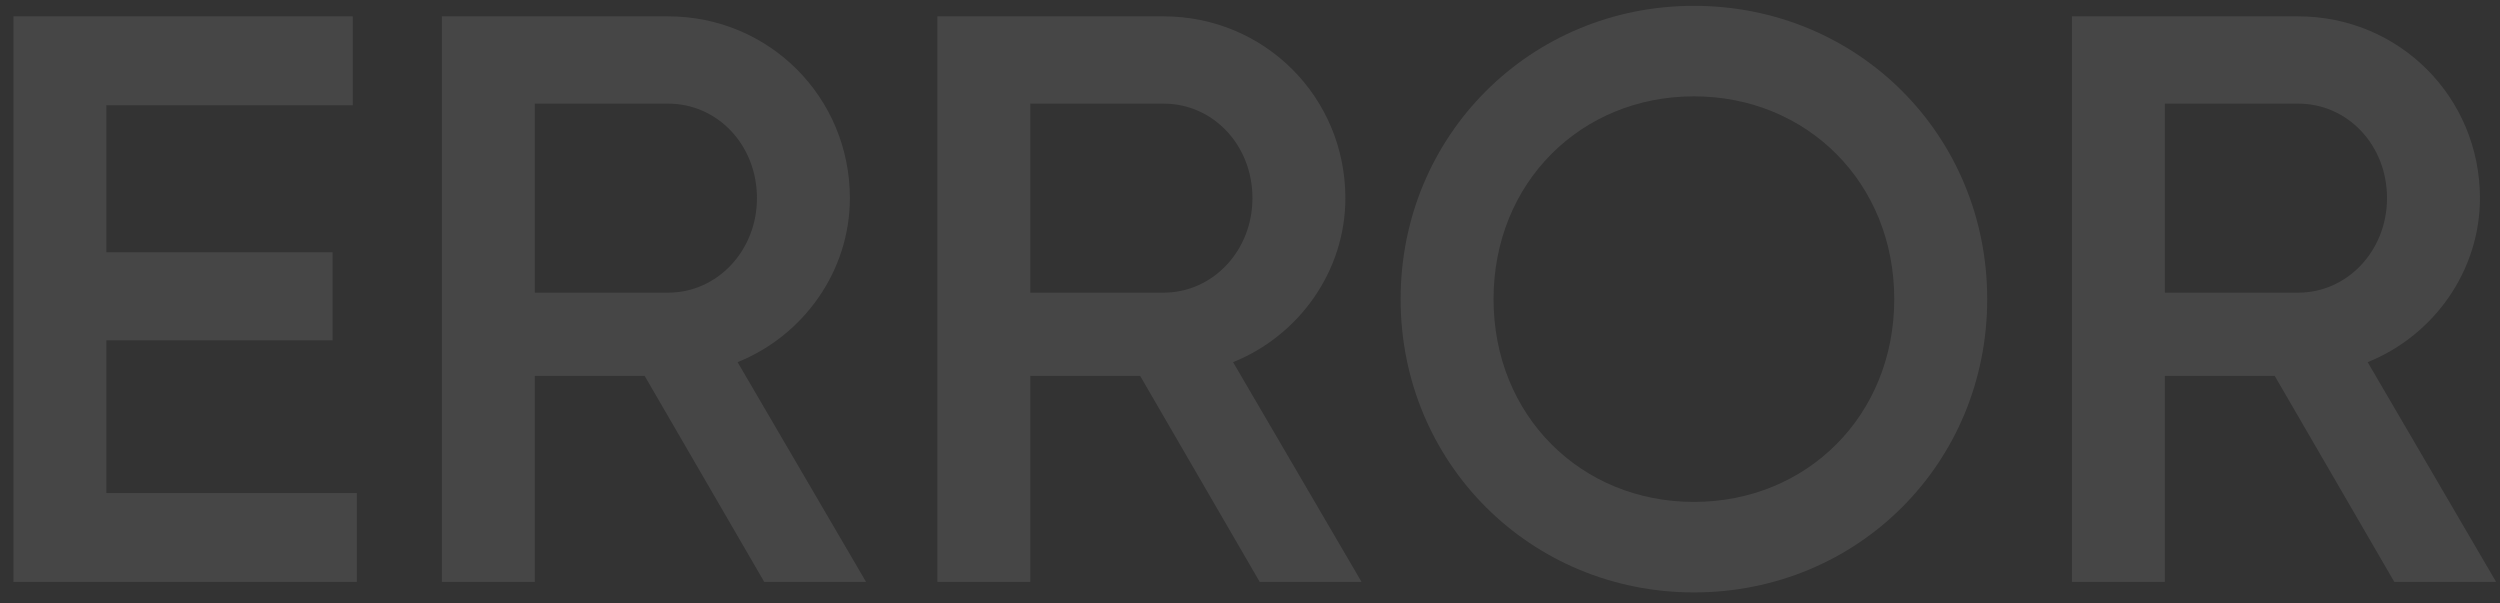
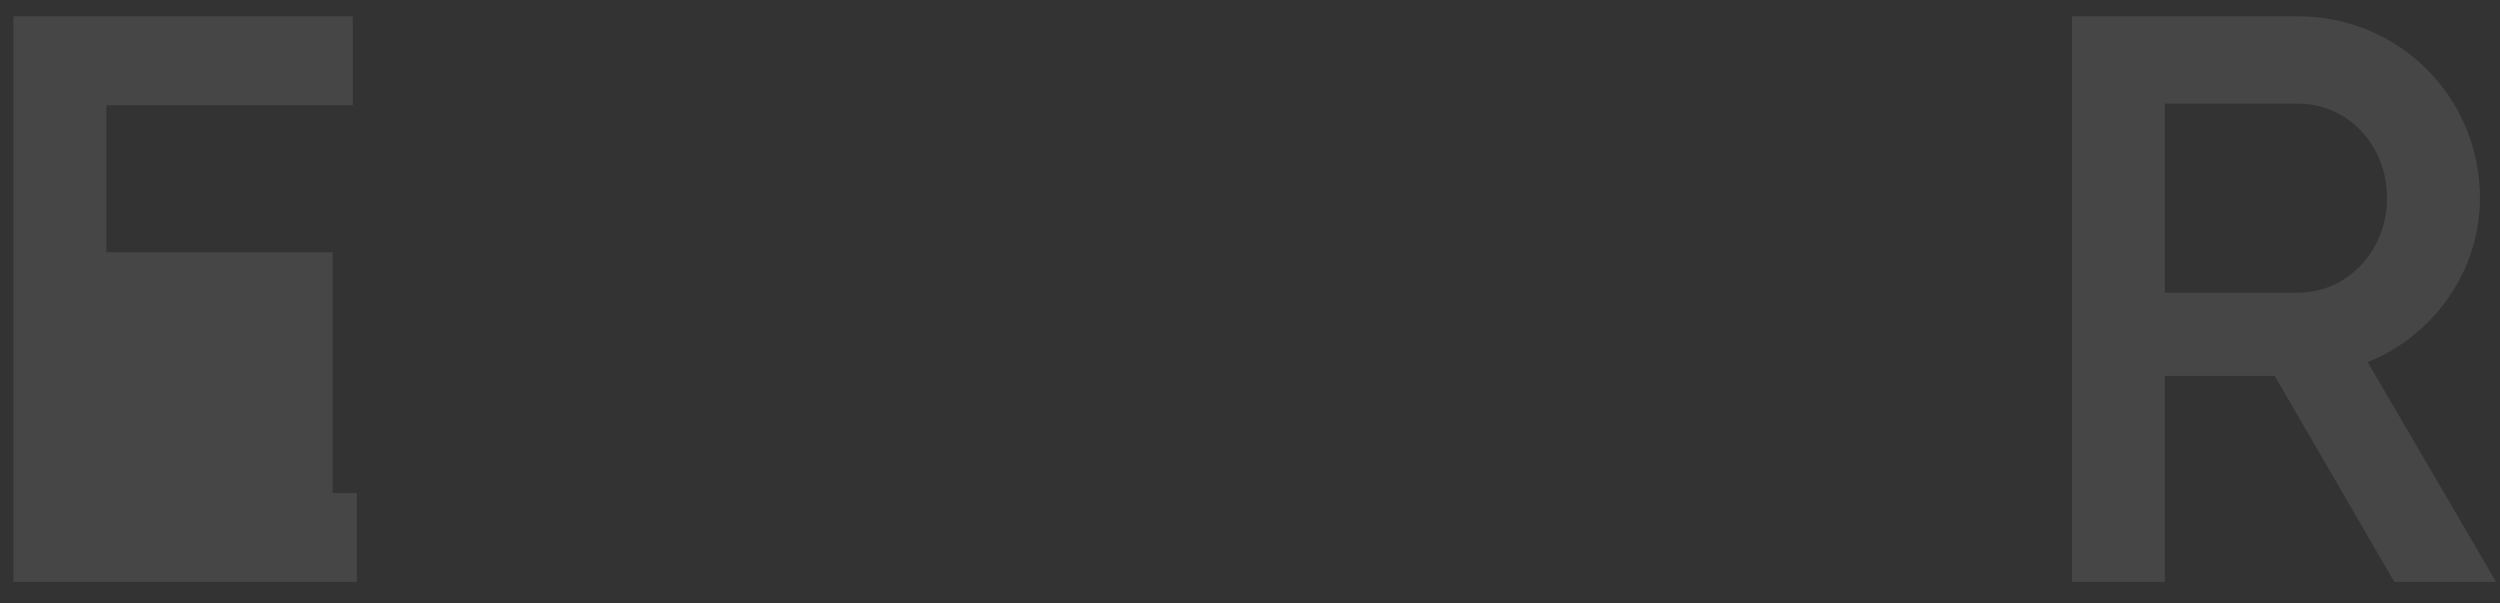
<svg xmlns="http://www.w3.org/2000/svg" width="116" height="28" viewBox="0 0 116 28" fill="none">
  <rect x="0" y="0" width="116" height="28" fill="#333333" stroke="none" />
  <g opacity="0.1">
-     <path d="M4.935 22.877V15.791H15.432V11.705H4.935V4.883H16.369V0.759H0.624V27H16.556V22.877H4.935Z" fill="#F7F7F7" />
-     <path d="M35.461 27H40.184L34.224 16.804C37.298 15.567 39.434 12.568 39.434 9.194C39.434 4.508 35.686 0.759 31 0.759H20.503V27H24.814V17.441H29.912L35.461 27ZM24.814 4.808H31C33.286 4.808 35.123 6.719 35.123 9.194C35.123 11.63 33.286 13.58 31 13.58H24.814V4.808Z" fill="#F7F7F7" />
-     <path d="M58.451 27H63.175L57.214 16.804C60.288 15.567 62.425 12.568 62.425 9.194C62.425 4.508 58.676 0.759 53.99 0.759H43.494V27H47.805V17.441H52.903L58.451 27ZM47.805 4.808H53.99C56.277 4.808 58.114 6.719 58.114 9.194C58.114 11.63 56.277 13.58 53.99 13.58H47.805V4.808Z" fill="#F7F7F7" />
-     <path d="M78.597 27.488C86.207 27.488 92.206 21.49 92.206 13.88C92.206 6.27 86.207 0.271 78.597 0.271C71.025 0.271 64.989 6.27 64.989 13.88C64.989 21.49 71.025 27.488 78.597 27.488ZM78.597 23.289C73.349 23.289 69.3 19.278 69.3 13.88C69.3 8.481 73.349 4.47 78.597 4.47C83.846 4.47 87.894 8.481 87.894 13.88C87.894 19.278 83.846 23.289 78.597 23.289Z" fill="#F7F7F7" />
+     <path d="M4.935 22.877H15.432V11.705H4.935V4.883H16.369V0.759H0.624V27H16.556V22.877H4.935Z" fill="#F7F7F7" />
    <path d="M111.096 27H115.819L109.859 16.804C112.933 15.567 115.069 12.568 115.069 9.194C115.069 4.508 111.321 0.759 106.635 0.759H96.138V27H100.449V17.441H105.547L111.096 27ZM100.449 4.808H106.635C108.921 4.808 110.758 6.719 110.758 9.194C110.758 11.63 108.921 13.58 106.635 13.58H100.449V4.808Z" fill="#F7F7F7" />
  </g>
</svg>